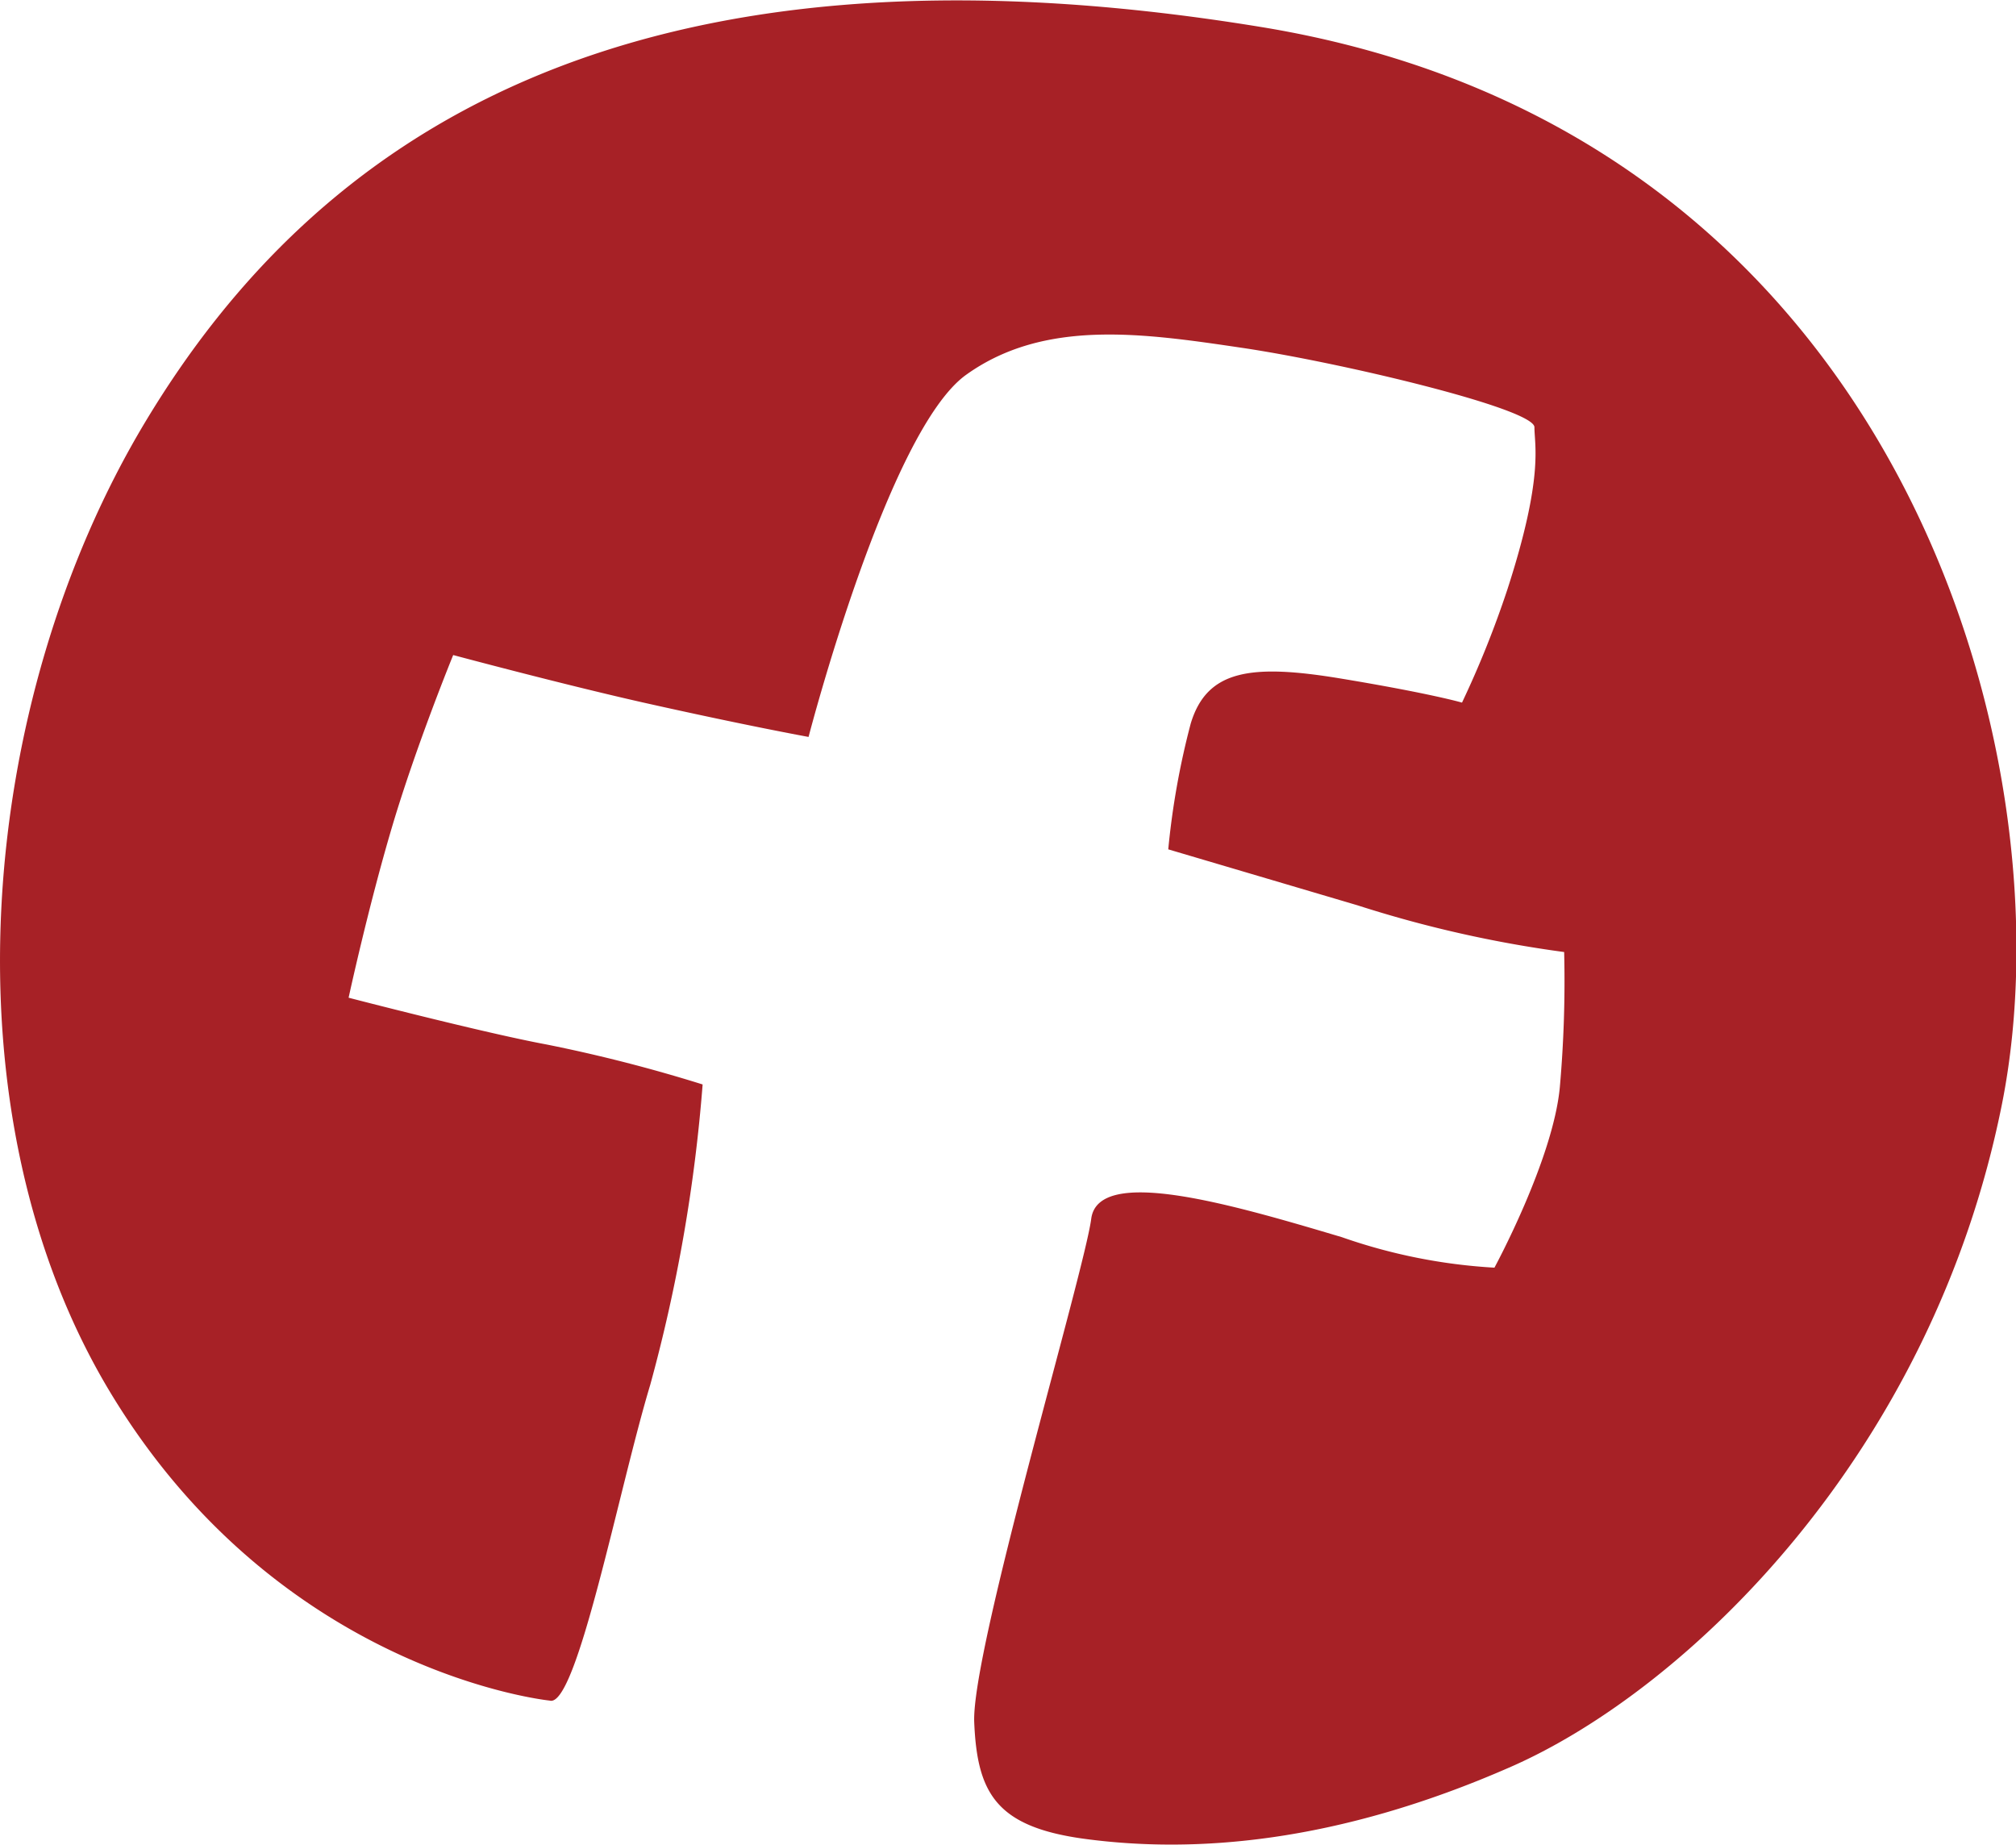
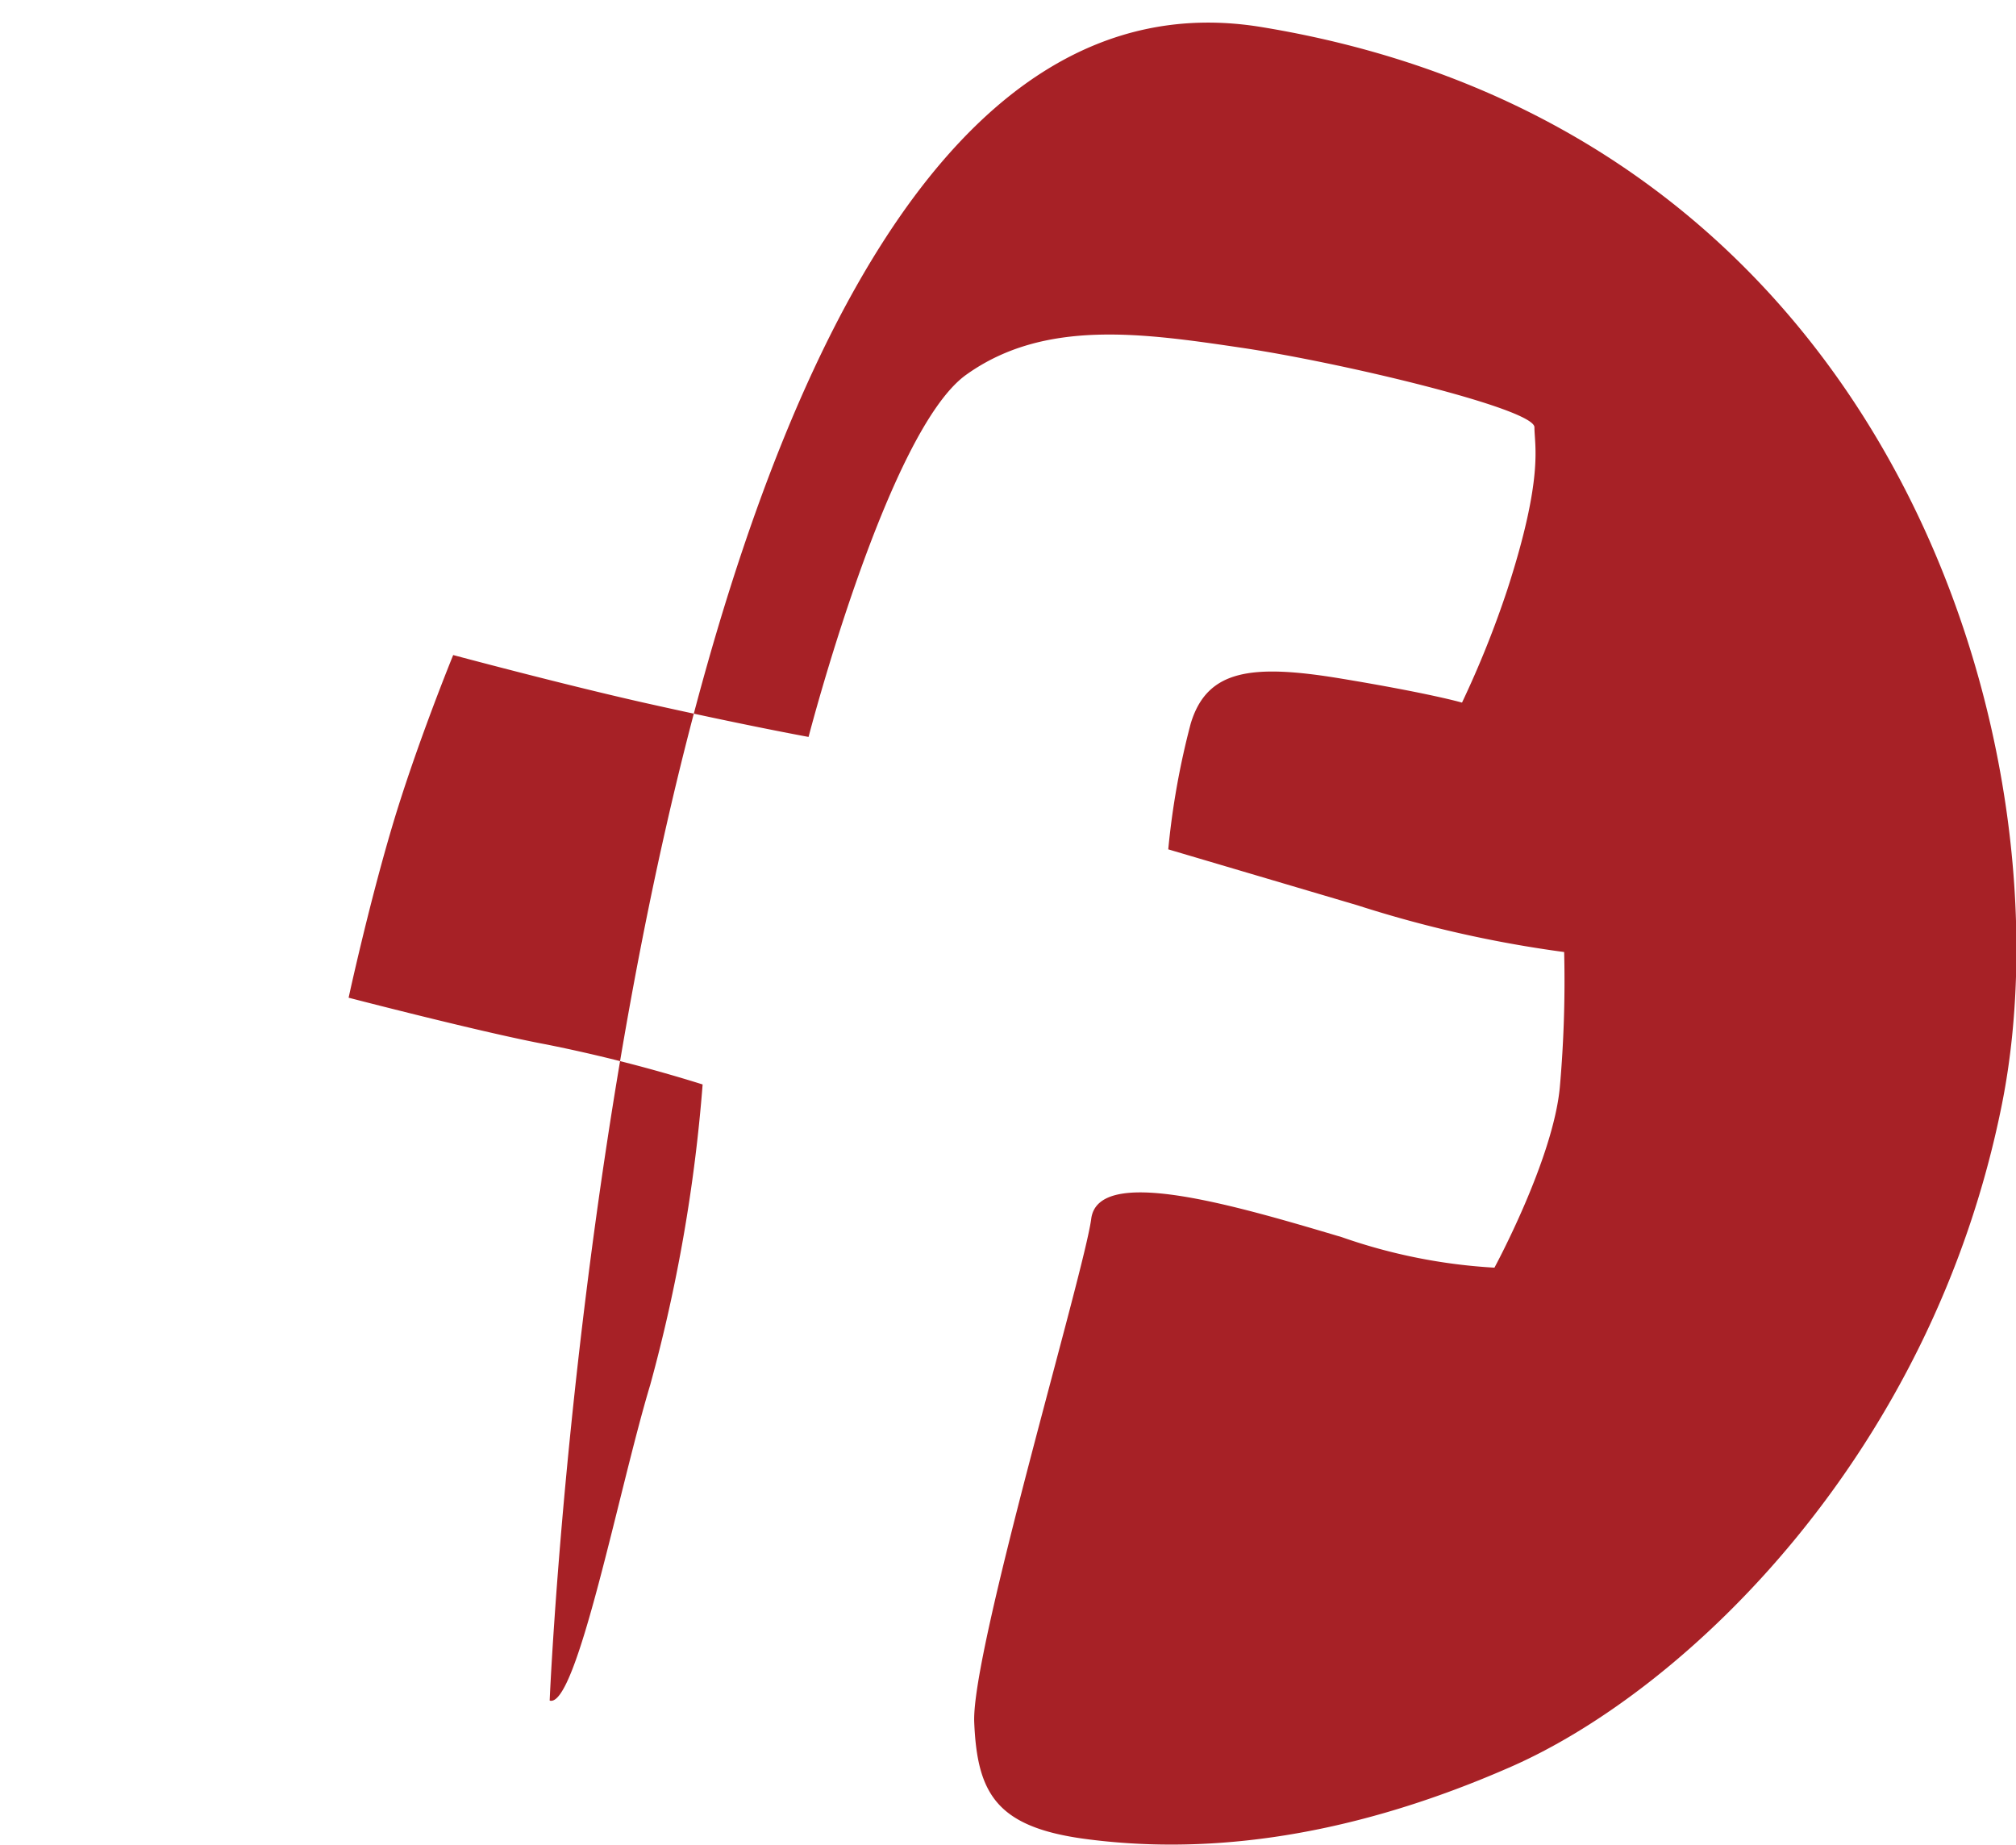
<svg xmlns="http://www.w3.org/2000/svg" viewBox="0 0 74.6 68.26">
  <defs>
    <style>.cls-1{fill:#a72126;}</style>
  </defs>
  <g id="レイヤー_2" data-name="レイヤー 2">
    <g id="レイヤー_1-2" data-name="レイヤー 1">
-       <path class="cls-1" d="M20.34,62.93s-9.94-1-16.22-11.34-5-25.58,1.27-36S23.1-2.86,46.67,1s30,26.9,27.41,39.86S62.42,62.52,55.91,65.38s-11.77,3.2-15.75,2.67c-3.29-.44-4-1.68-4.11-4.32s4.07-16.64,4.33-18.63,5.27-.51,9.27.68a20.6,20.6,0,0,0,5.65,1.13s2.17-4,2.42-6.68a44.63,44.63,0,0,0,.16-5,44.12,44.12,0,0,1-7.65-1.73l-7-2.07a29,29,0,0,1,.83-4.65c.6-2,2.24-2.22,5.56-1.67S54.1,26,54.1,26a36.62,36.62,0,0,0,1.68-4.19c1.35-4.17,1-5.31,1-6s-7.18-2.4-10.83-2.94-7.3-1.08-10.2,1-5.83,13.4-5.83,13.4-2.32-.42-6.15-1.28c-3.05-.69-7-1.75-7-1.75s-1.37,3.35-2.26,6.35-1.61,6.33-1.61,6.33,5,1.3,7.32,1.73A56.35,56.35,0,0,1,26,40.13a59.36,59.36,0,0,1-1.94,11.12C22.9,55.09,21.34,63.23,20.34,62.93Z" />
+       <path class="cls-1" d="M20.34,62.93S23.1-2.86,46.67,1s30,26.9,27.41,39.86S62.42,62.52,55.91,65.38s-11.77,3.2-15.75,2.67c-3.29-.44-4-1.68-4.11-4.32s4.07-16.64,4.33-18.63,5.27-.51,9.27.68a20.6,20.6,0,0,0,5.65,1.13s2.17-4,2.42-6.68a44.63,44.63,0,0,0,.16-5,44.12,44.12,0,0,1-7.65-1.73l-7-2.07a29,29,0,0,1,.83-4.65c.6-2,2.24-2.22,5.56-1.67S54.1,26,54.1,26a36.62,36.62,0,0,0,1.68-4.19c1.35-4.17,1-5.31,1-6s-7.18-2.4-10.83-2.94-7.3-1.08-10.2,1-5.83,13.4-5.83,13.4-2.32-.42-6.15-1.28c-3.05-.69-7-1.75-7-1.75s-1.37,3.35-2.26,6.35-1.61,6.33-1.61,6.33,5,1.3,7.32,1.73A56.35,56.35,0,0,1,26,40.13a59.36,59.36,0,0,1-1.94,11.12C22.9,55.09,21.34,63.23,20.34,62.93Z" />
    </g>
  </g>
</svg>